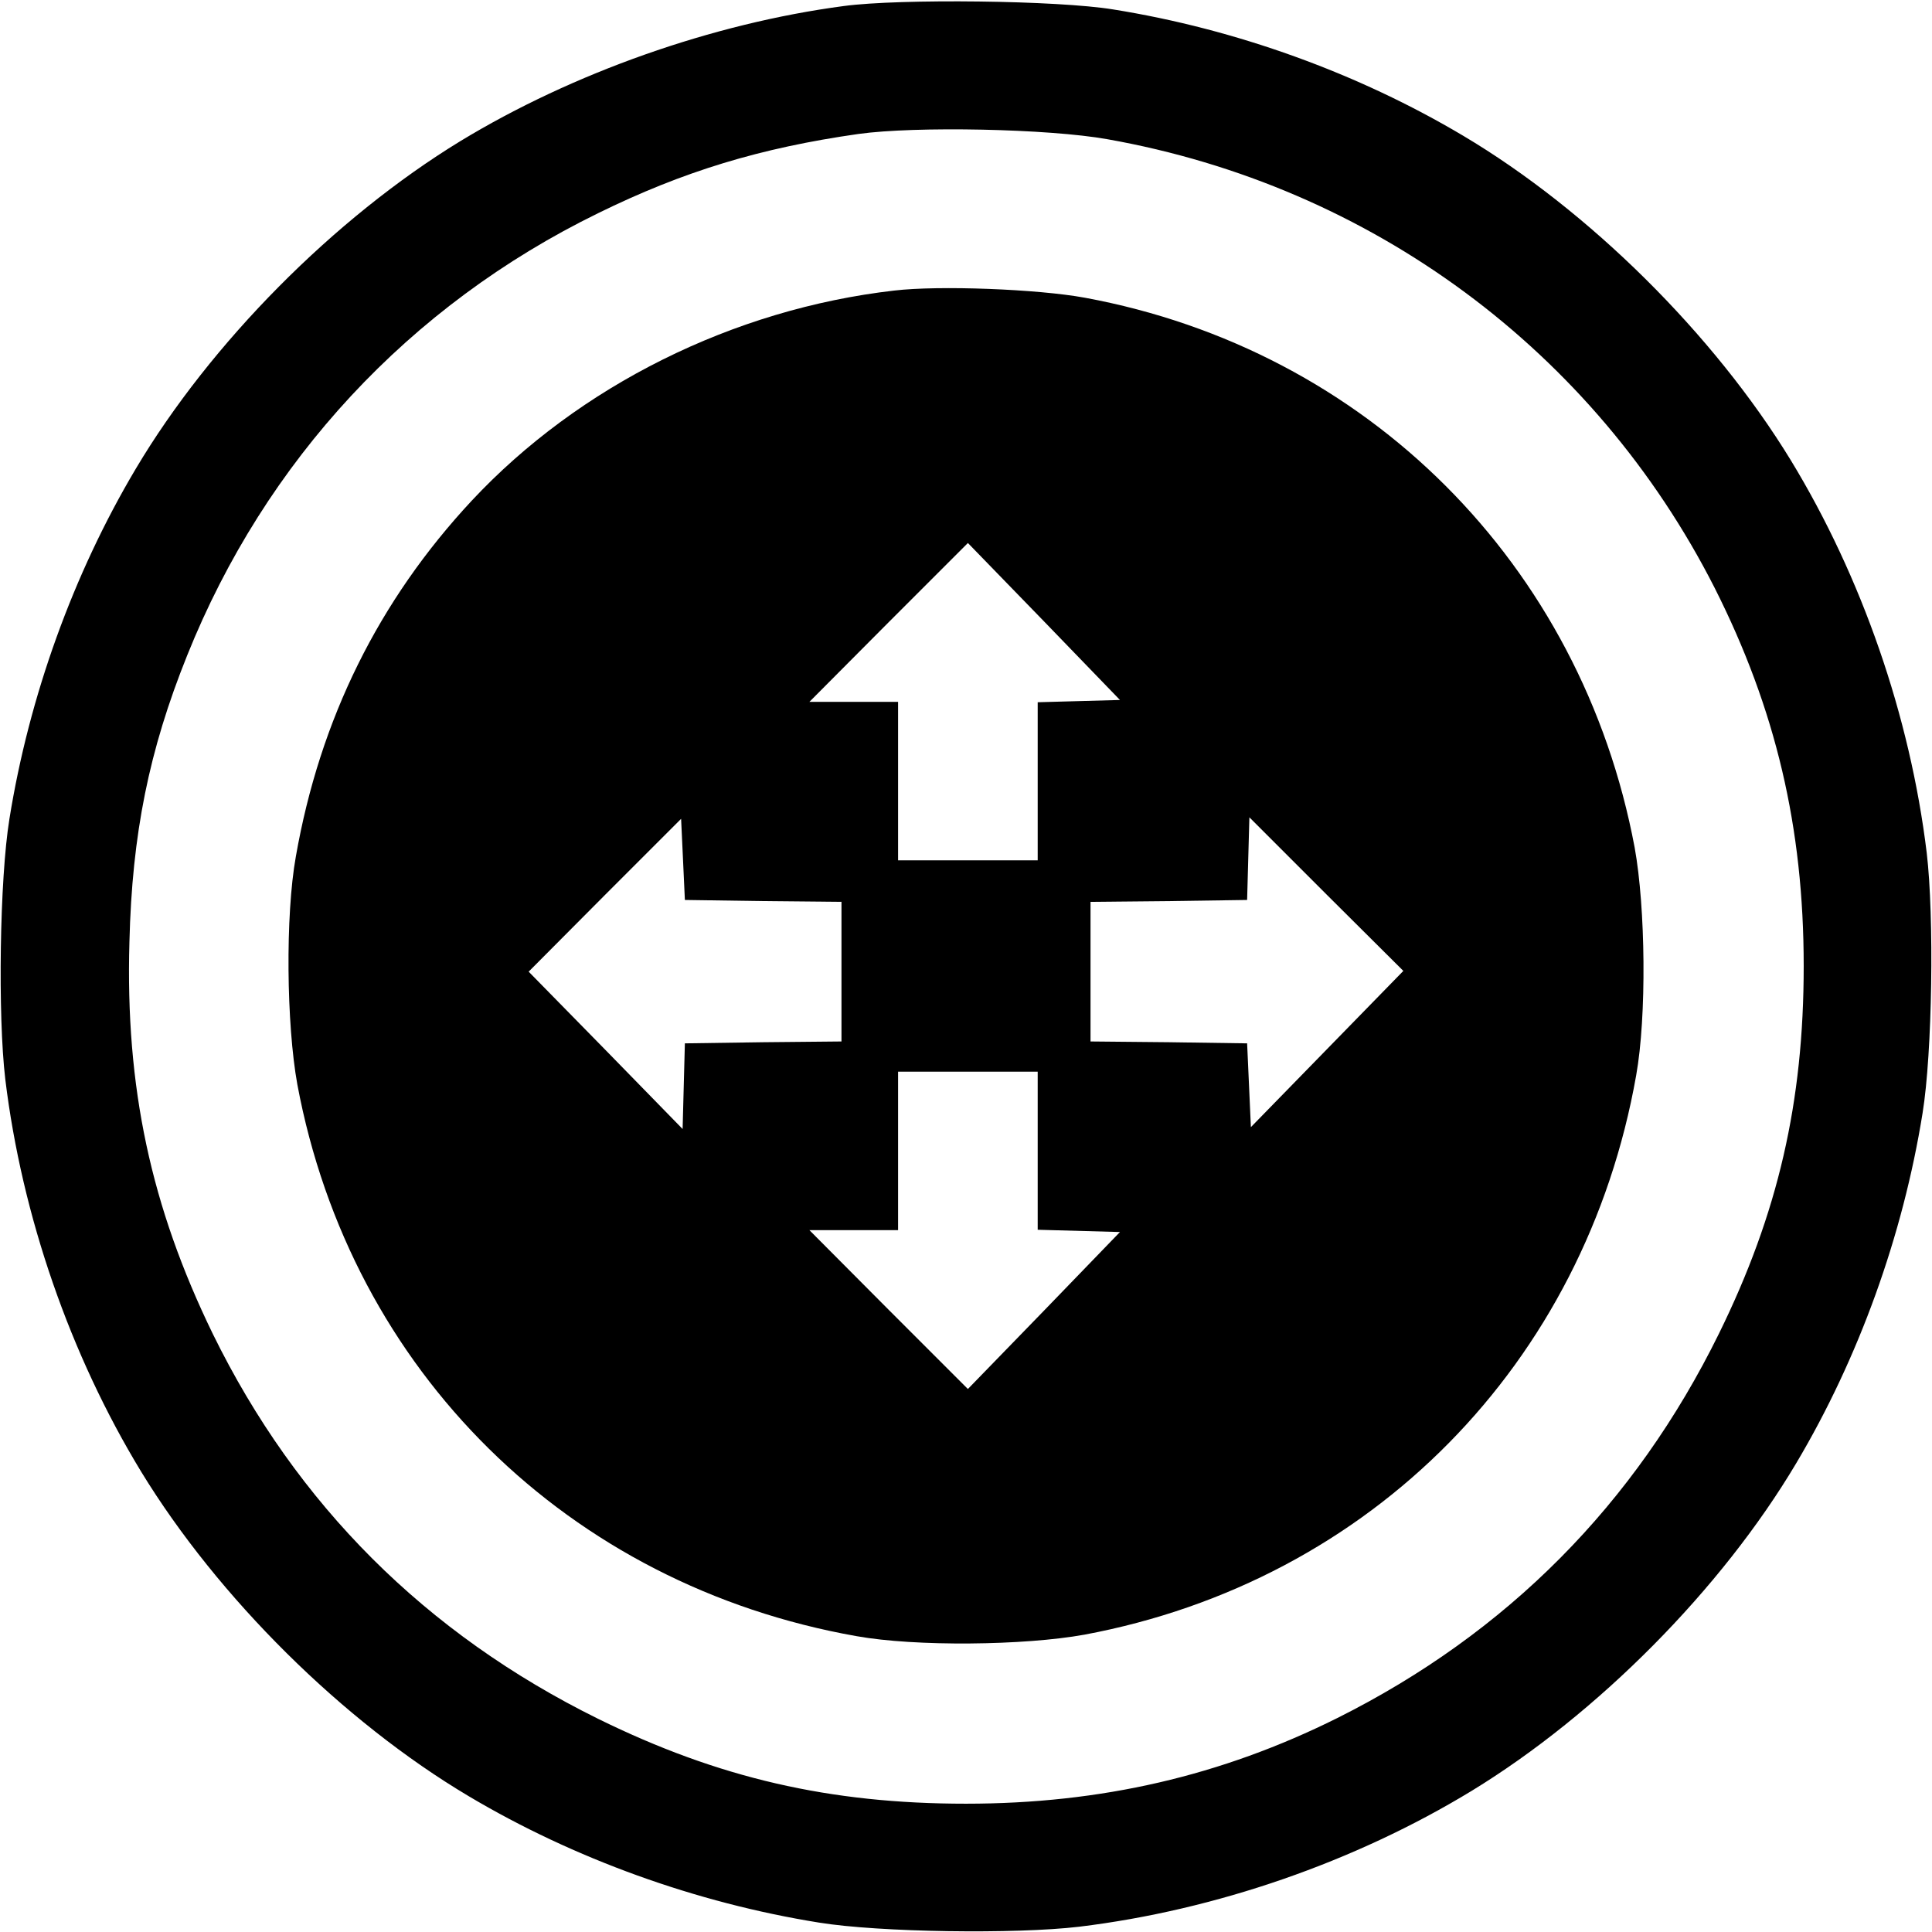
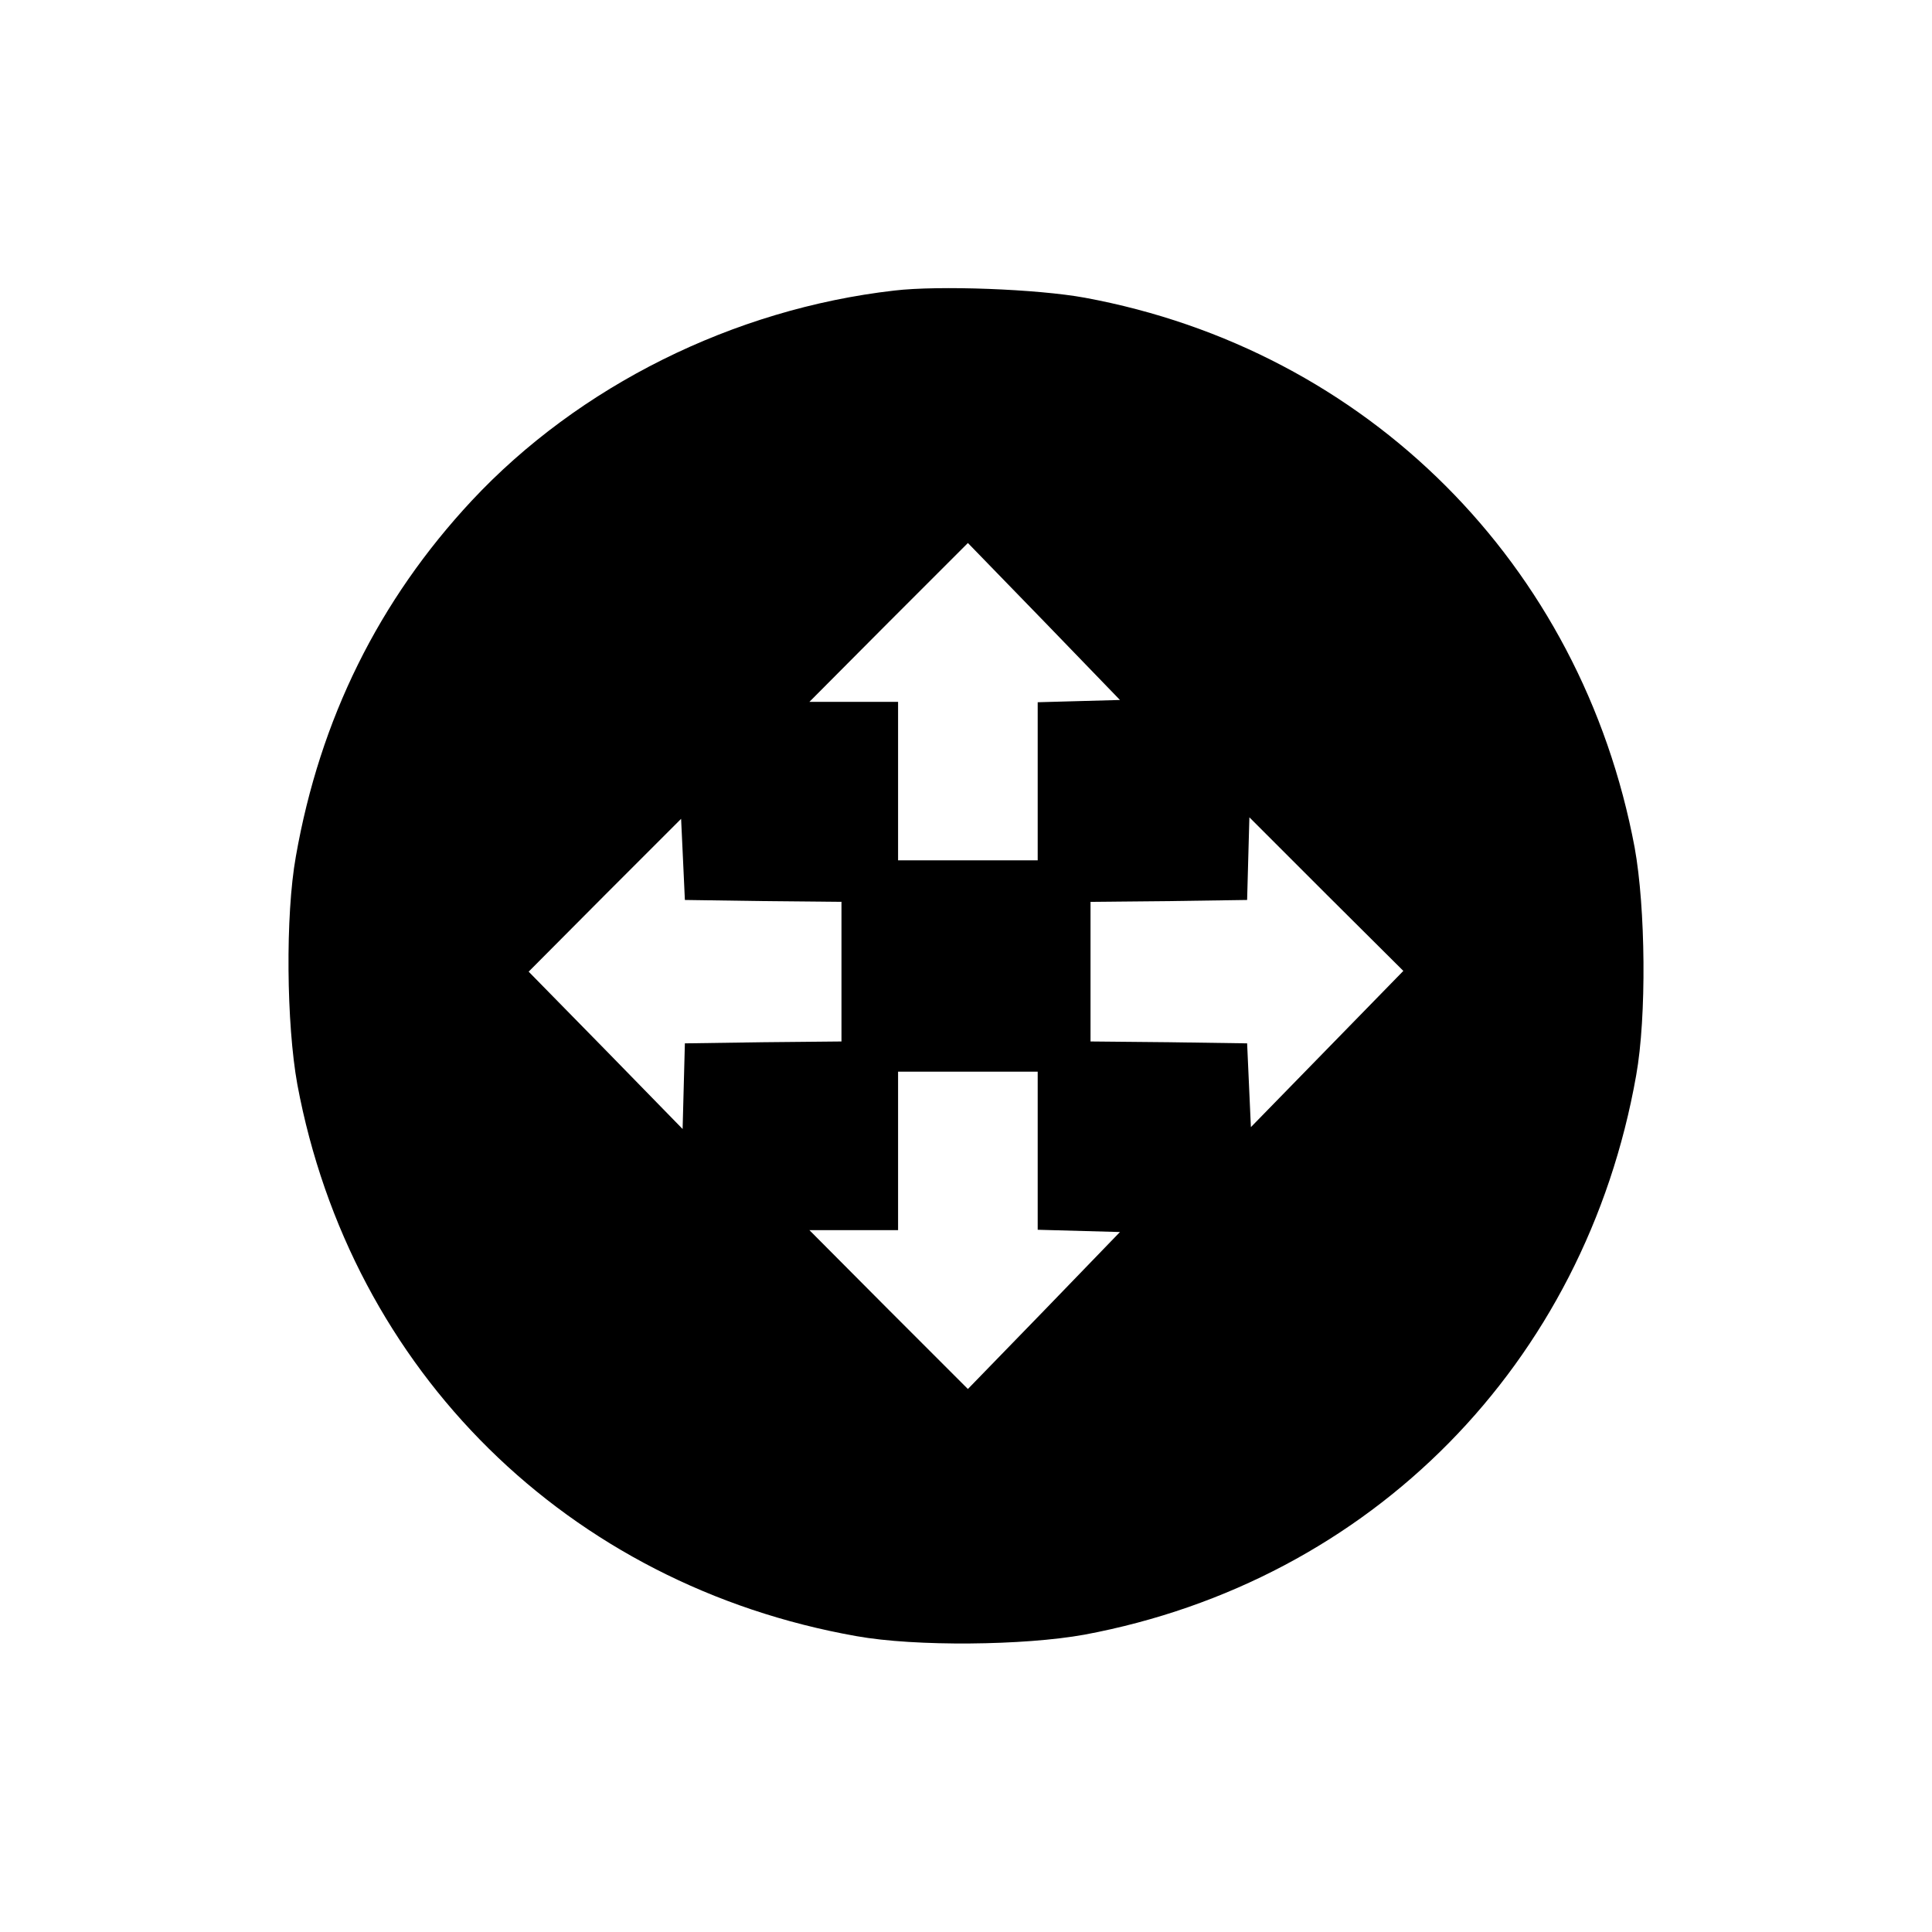
<svg xmlns="http://www.w3.org/2000/svg" version="1" width="682.667" height="682.667" viewBox="0 0 512 512">
-   <path d="M223.6 1.6C188.9 6.2 151.8 19.3 122 37.4c-33.4 20.4-66.2 53.5-86 86.8C19.4 152.1 7.7 184.6 2.5 217c-2.6 16-3.1 52.1-1.1 69 4.4 36.2 17.2 73.1 36 104 20.4 33.4 53.5 66.2 86.8 86 27.9 16.6 60.4 28.3 92.8 33.5 16 2.6 52.1 3.1 69 1.1 36.2-4.4 73.1-17.2 104-36 33.4-20.4 66.2-53.5 86-86.8 16.6-27.9 28.3-60.4 33.5-92.8 2.6-16 3.1-52.1 1.1-69-4.4-36.2-17.2-73.1-36-104-20.4-33.4-53.5-66.2-86.8-86C359.9 19.4 327.5 7.7 295 2.5c-14.6-2.4-56.5-2.9-71.4-.9zm69.9 35.3c69.9 12.4 129 56.1 160.9 118.9C470.6 187.9 478 219.3 478 256c0 36.1-6.8 65.6-22.5 97.5-22.2 45.1-56.1 79.3-101.1 101.8-30.7 15.3-62.6 22.7-98.4 22.7-36.1 0-65.6-6.8-97.5-22.5-45.6-22.5-79.9-56.7-102.1-102-16.4-33.7-23.2-65.3-22.1-103.9.7-28.6 5.2-50.8 15.3-75.9C70.3 122.1 108.4 81 158.5 56.5c22.6-11.1 43-17.3 69-21 15.1-2.1 50.4-1.4 66 1.4z" />
  <path d="M237 77c-42.7 4.9-83.6 25.3-112 55.7-24.6 26.4-40.2 57.8-46.6 94.3-2.8 15.6-2.5 44.4.4 60.4 14.2 76 71.8 132.7 148.2 146.2 15.6 2.8 44.4 2.5 60.4-.4 76-14.2 132.7-71.8 146.2-148.2 2.8-15.6 2.5-44.4-.4-60.4-14.1-75.1-70.9-131.9-145.7-145.7-12.5-2.3-38.7-3.3-50.5-1.9zm48.9 108.8l-10.9.3V228h-37v-42h-23.5l21-21.1 21-21 20.2 20.8 20.1 20.8-10.9.3zm-83.6 53l20.7.2v37l-20.7.2-20.8.3-.3 11.3-.3 11.4-20.4-20.9-20.4-20.8 20.2-20.3 20.2-20.2.5 10.7.5 10.8 20.8.3zM351.7 278l-20.2 20.7-.5-11.1-.5-11.1-20.7-.3-20.8-.2v-37l20.8-.2 20.7-.3.3-11 .3-10.9 20.4 20.4 20.4 20.3-20.2 20.7zM275 305v20.9l10.9.3 10.9.3-20.1 20.8-20.2 20.8-21-21-21-21.1H238v-42h37v21z" />
</svg>